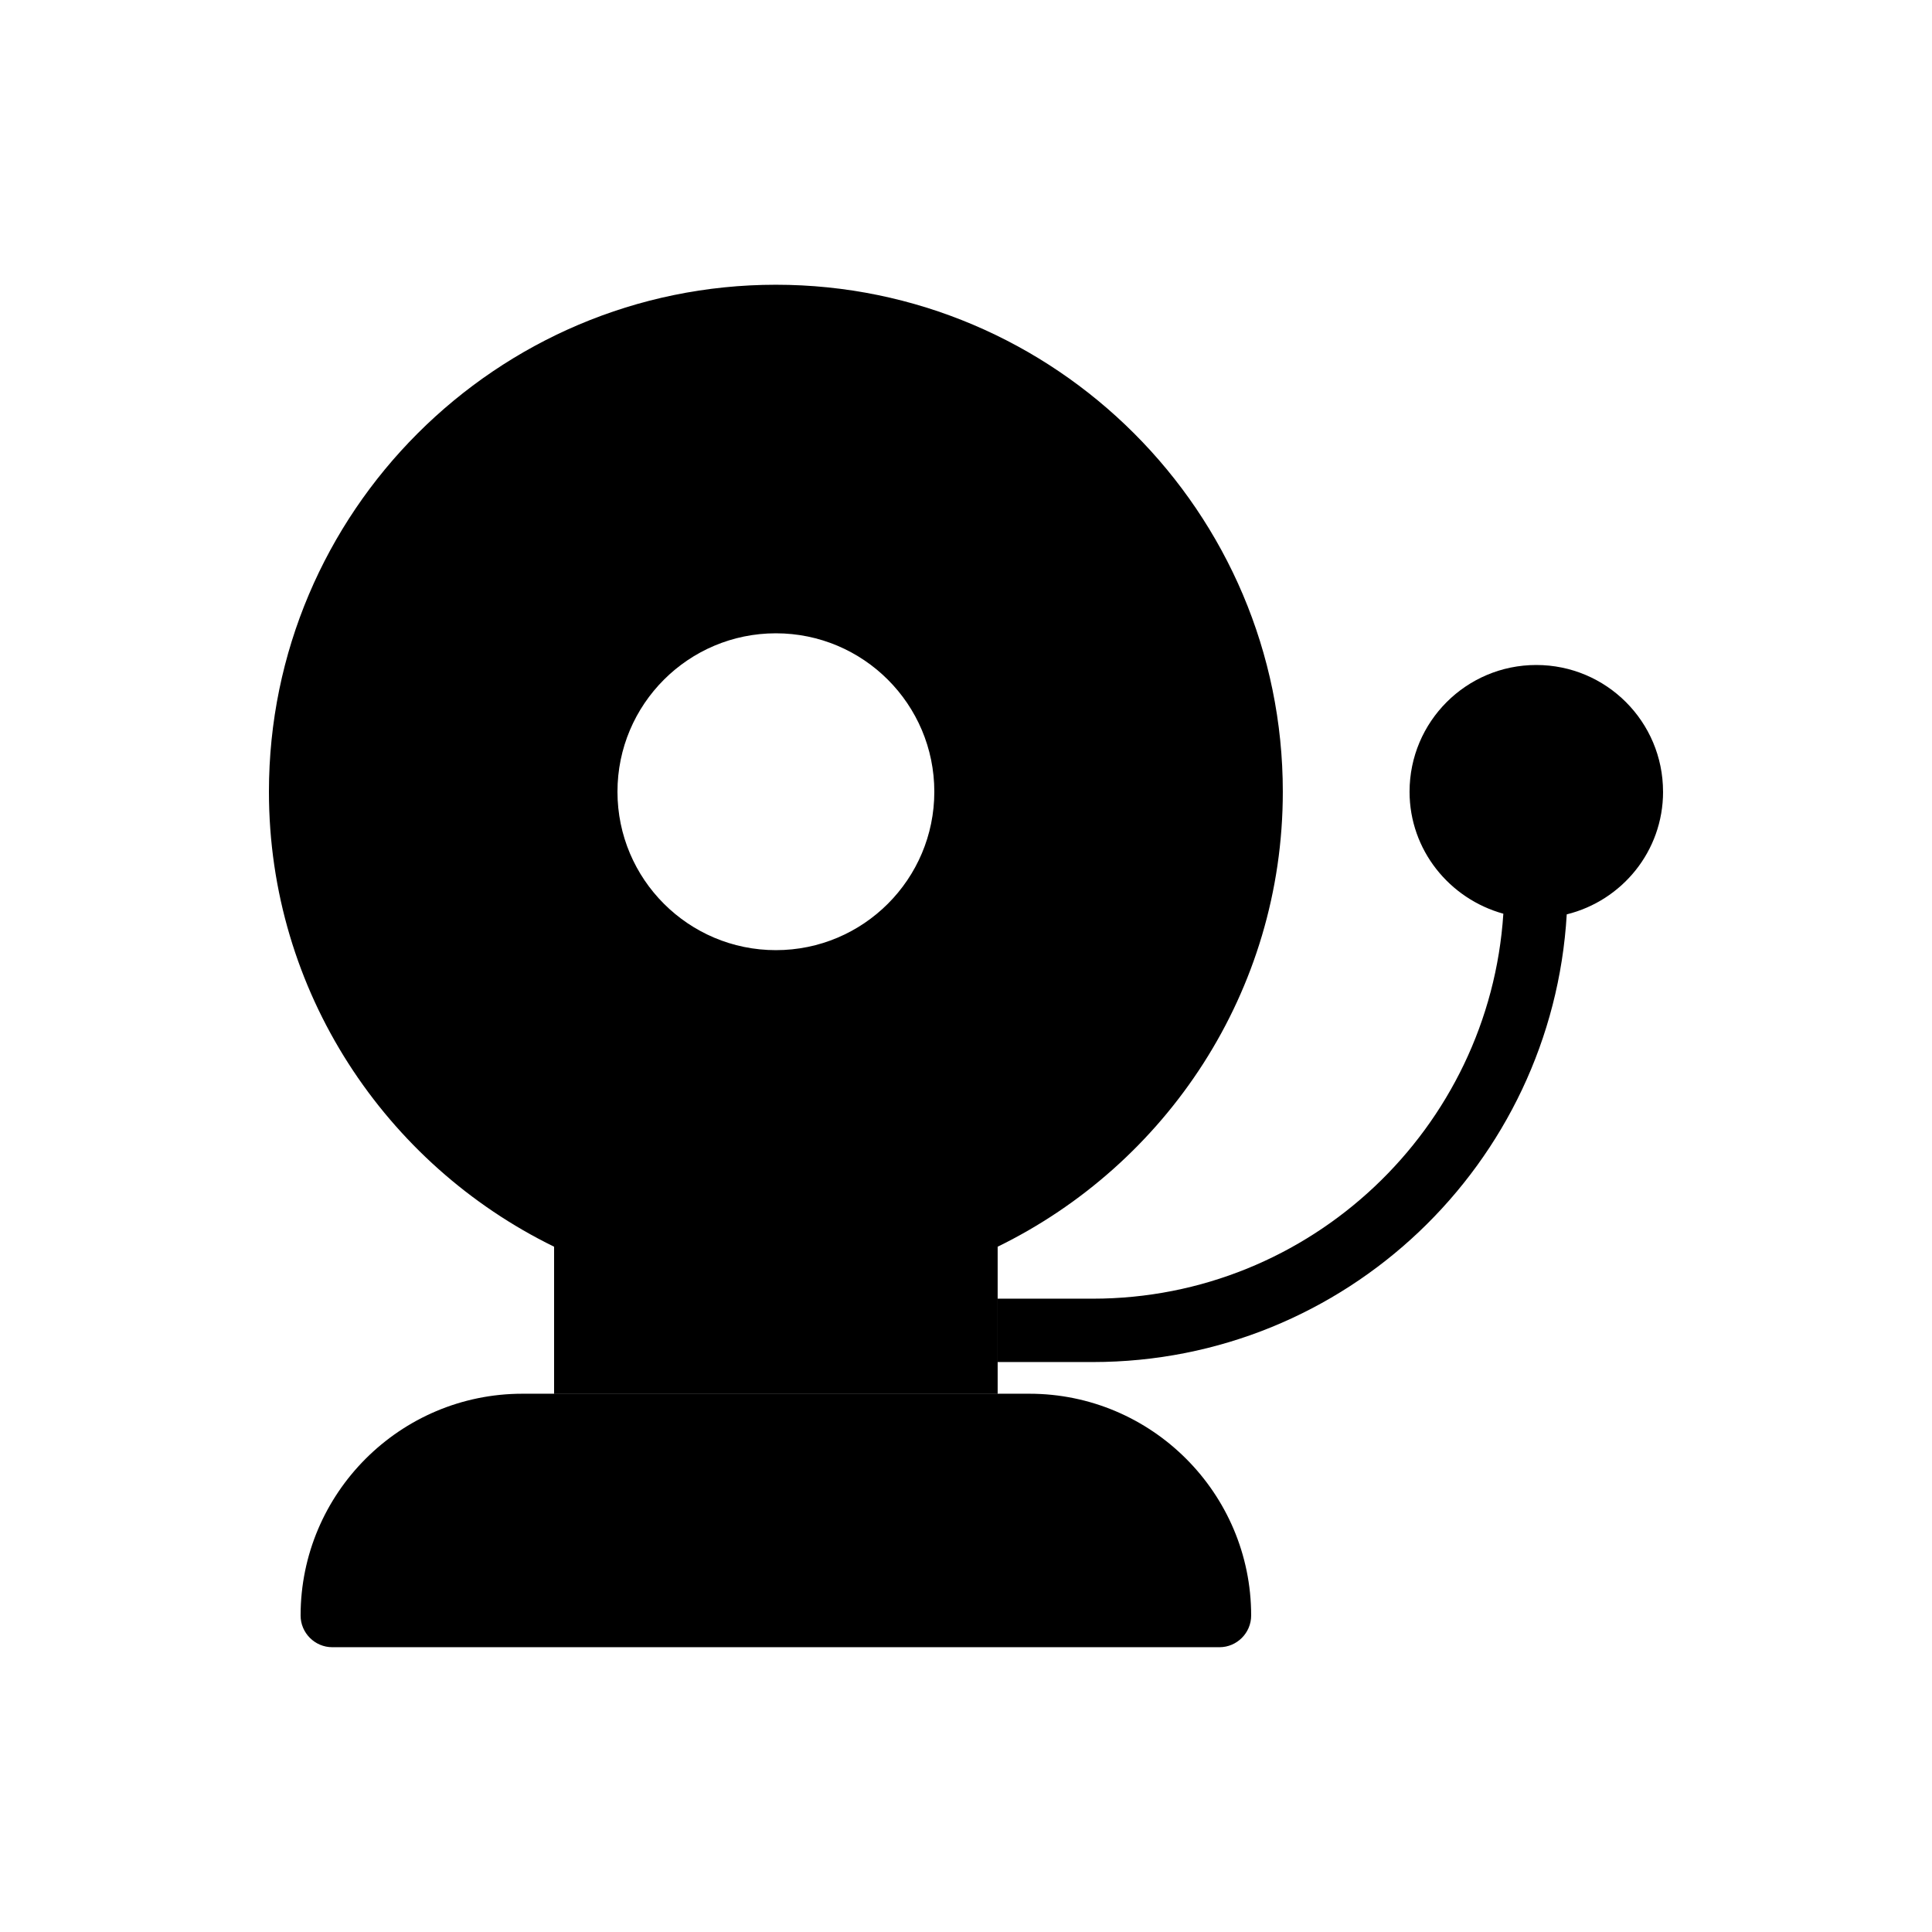
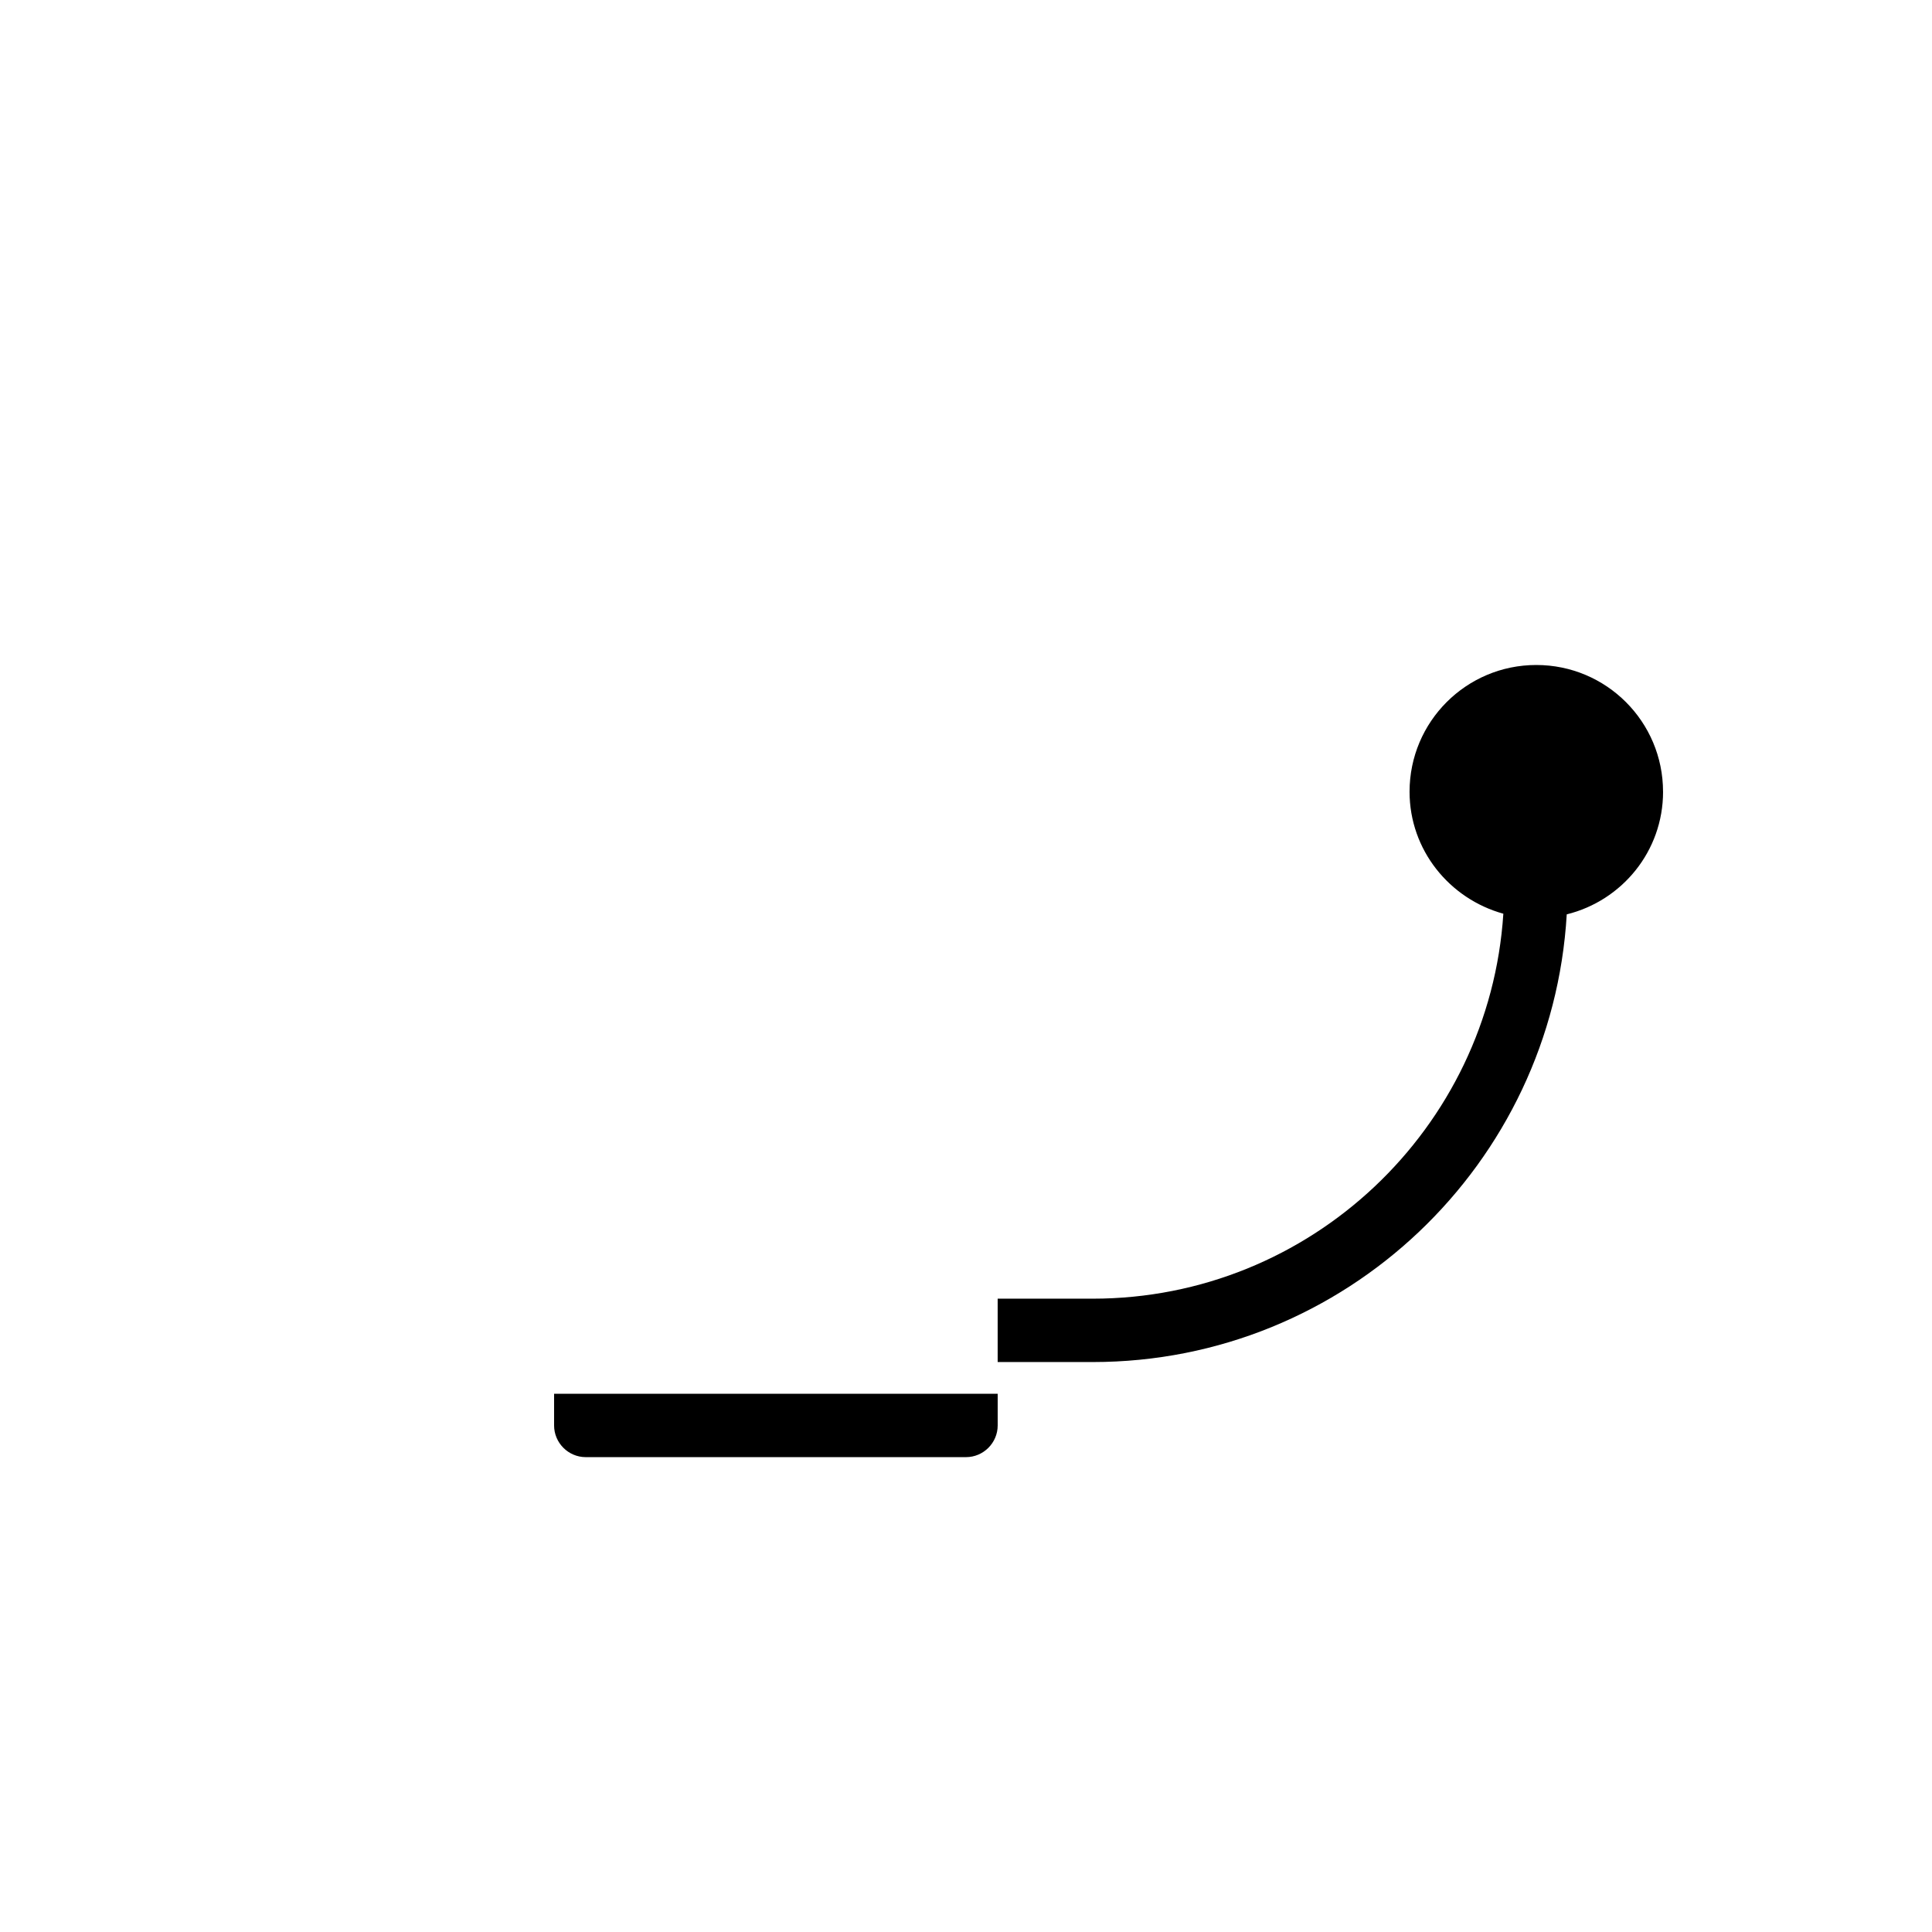
<svg xmlns="http://www.w3.org/2000/svg" fill="#000000" width="800px" height="800px" version="1.1" viewBox="144 144 512 512">
  <g>
-     <path d="m475.57 572.13c0 4.617-3.777 8.398-8.398 8.398h-235.11c-4.617 0-8.398-3.777-8.398-8.398 0-32.41 26.367-58.777 58.777-58.777h134.35c32.414 0 58.781 26.367 58.781 58.777z" />
    <path d="m290.84 513.36v8.398c0 4.617 3.777 8.398 8.398 8.398h100.76c4.617 0 8.398-3.777 8.398-8.398v-8.398z" />
-     <path d="m349.62 219.46c-74.059 0-134.35 60.289-134.35 134.35 0 52.984 30.898 98.746 75.57 120.58v38.961h117.55v-38.961c44.672-21.832 75.57-67.594 75.57-120.58 0-74.055-60.289-134.35-134.35-134.35zm0 176.34c-23.176 0-41.984-18.809-41.984-41.984 0-23.176 18.809-41.984 41.984-41.984 23.176 0 41.984 18.809 41.984 41.984 0 23.176-18.809 41.984-41.984 41.984z" />
    <path d="m584.73 353.82c0 15.785-10.914 28.887-25.527 32.496-3.863 66.082-58.609 118.64-125.62 118.64h-25.191v-16.793h25.191c57.77 0 105.13-45.176 108.82-102.02-14.277-3.949-24.855-16.879-24.855-32.328 0-18.559 15.031-33.586 33.586-33.586 18.559 0 33.59 15.027 33.59 33.586z" />
  </g>
</svg>